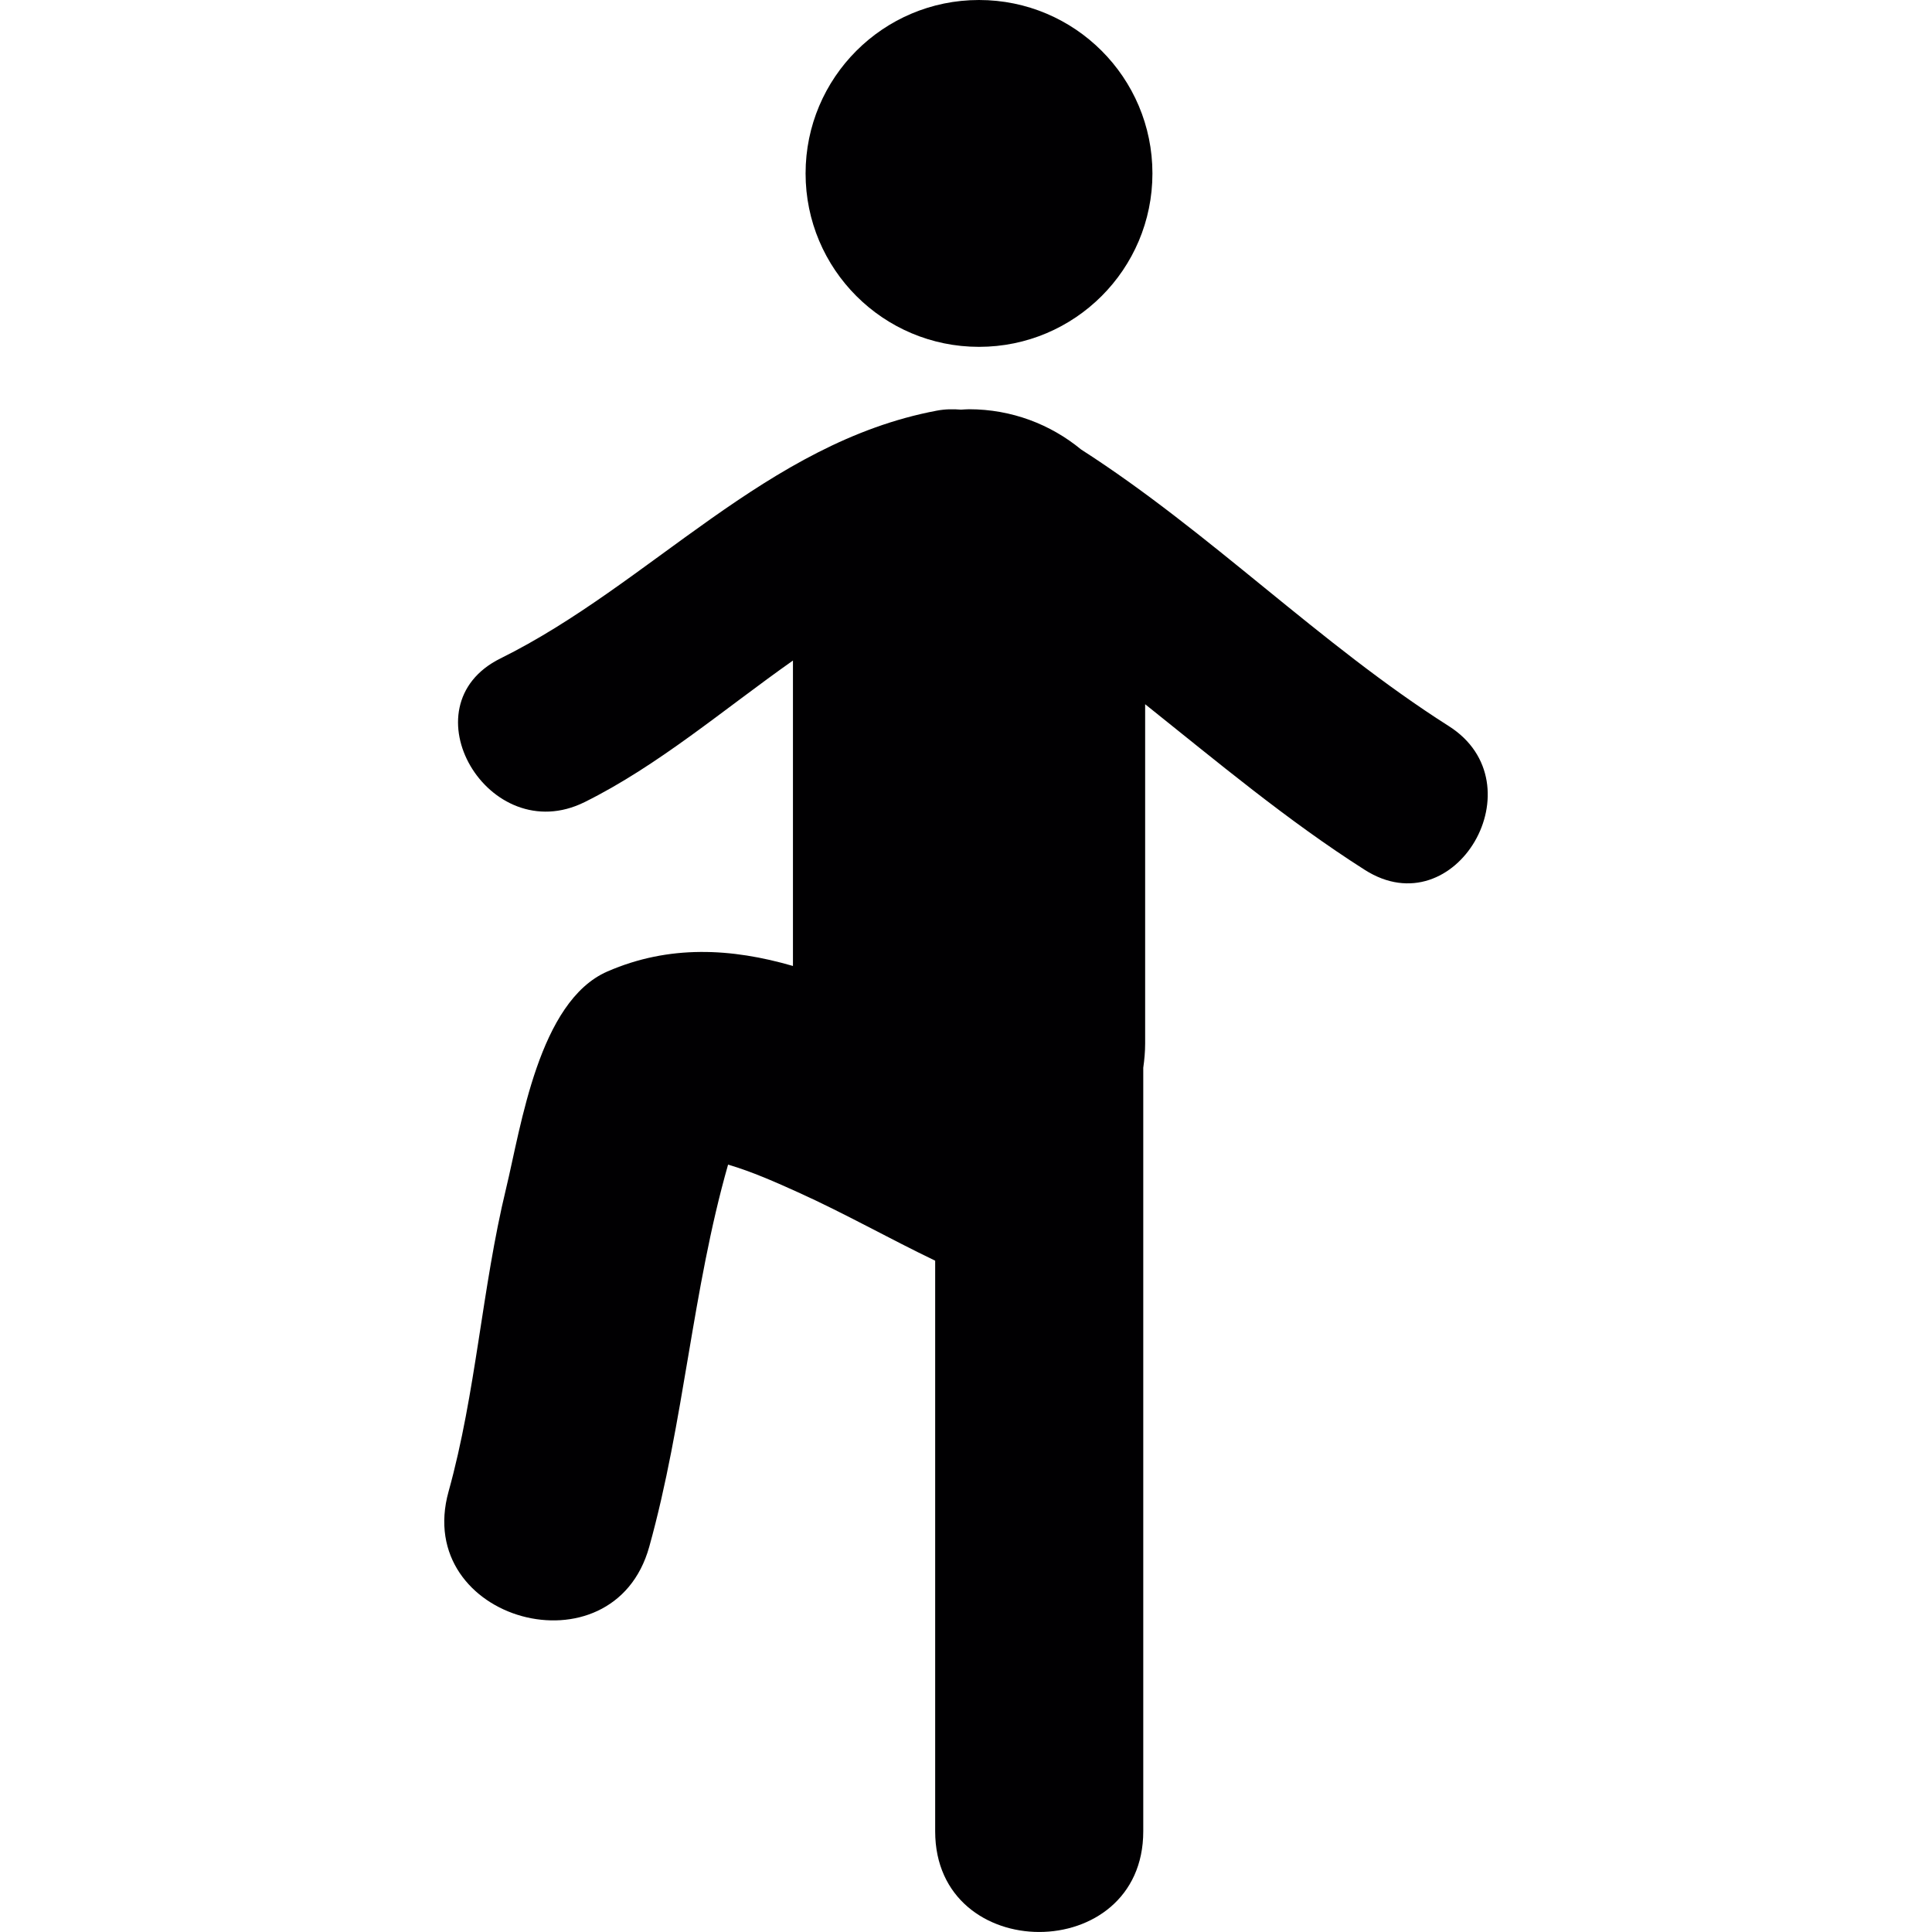
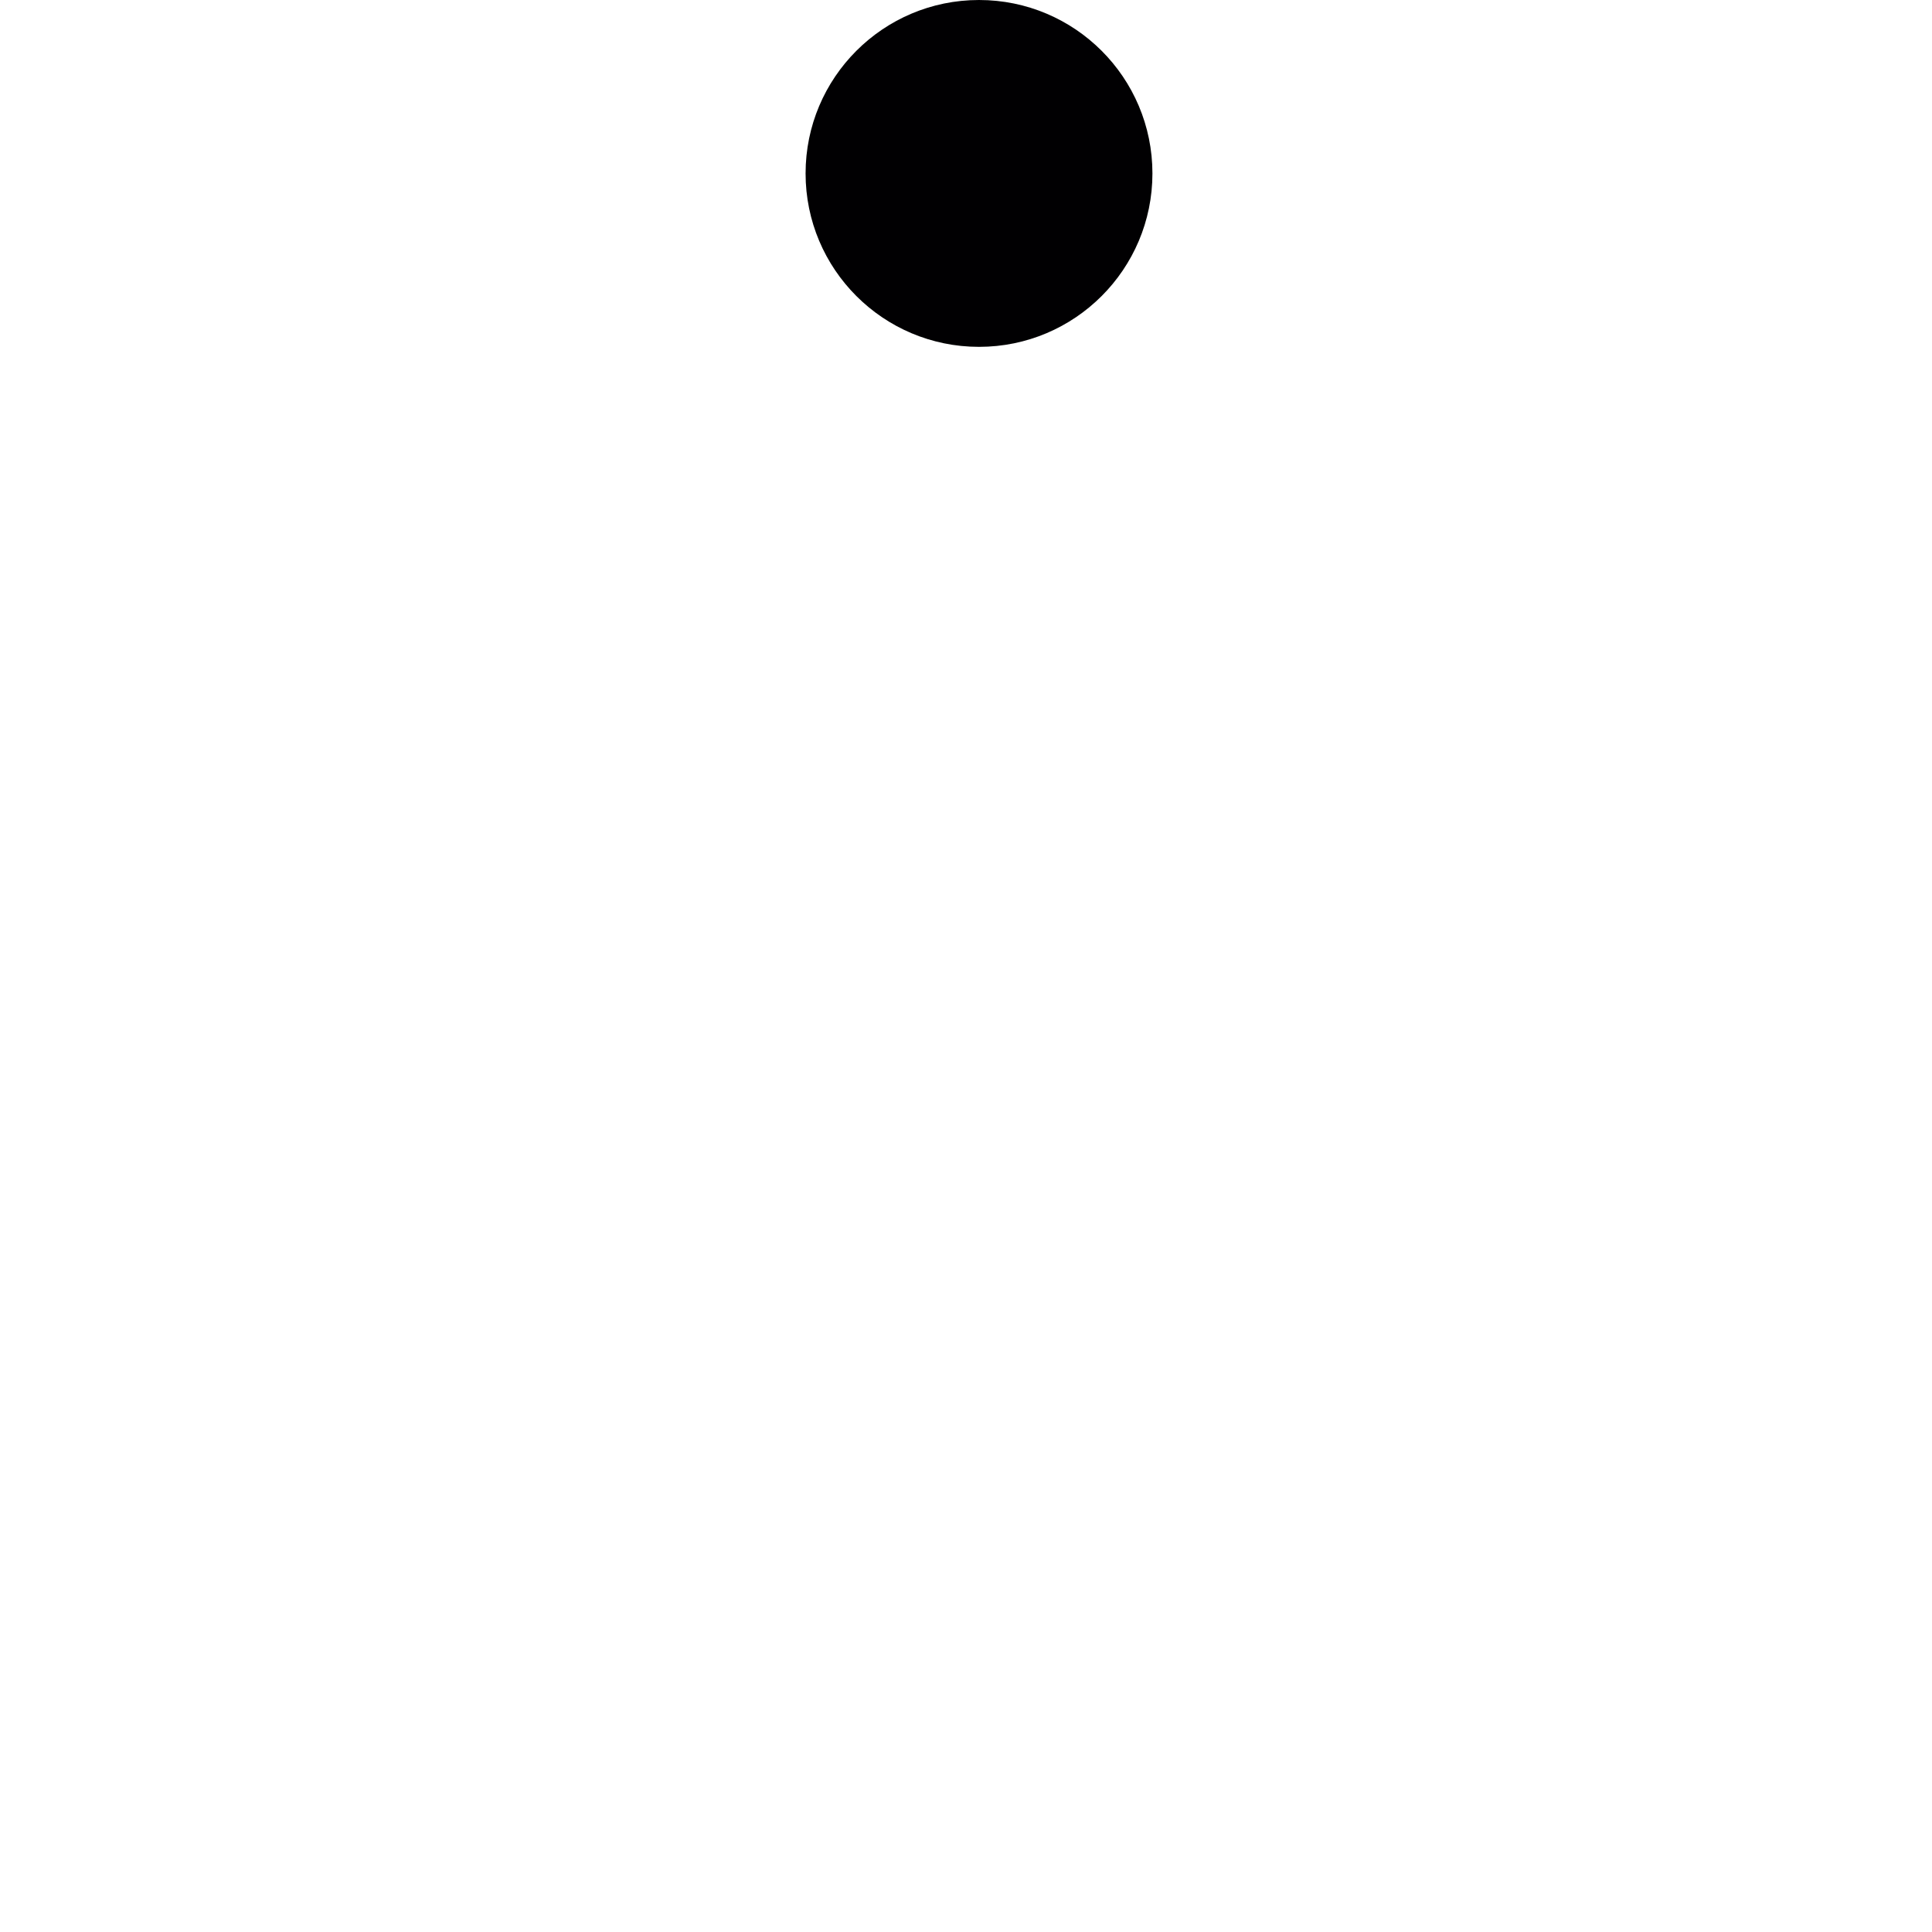
<svg xmlns="http://www.w3.org/2000/svg" height="800px" width="800px" version="1.1" id="Capa_1" viewBox="0 0 56.292 56.292" xml:space="preserve">
  <g>
    <g>
      <circle style="fill:#010002;" cx="28.525" cy="5.053" r="5.053" />
-       <path style="fill:#010002;" d="M42.216,21.158c-3.771-2.396-6.955-5.649-10.717-8.062c-0.888-0.732-2.025-1.172-3.265-1.172    c-0.079,0-0.154,0.008-0.232,0.012c-0.226-0.019-0.46-0.018-0.712,0.03c-4.959,0.936-8.332,5.053-12.707,7.218    c-2.804,1.388-0.346,5.571,2.448,4.188c2.146-1.062,4.061-2.708,6.073-4.126v8.899c-1.79-0.519-3.605-0.623-5.407,0.161    c-1.998,0.87-2.513,4.506-2.951,6.321c-0.706,2.915-0.875,5.952-1.676,8.831c-1.05,3.772,4.801,5.373,5.847,1.61    c1.018-3.656,1.25-7.465,2.297-11.135c0.703,0.207,1.386,0.512,2.042,0.808c1.355,0.612,2.653,1.349,3.992,1.991    c0,5.543,0,11.084,0,16.627c0,3.91,6.063,3.91,6.063,0c0-7.416,0-14.832,0-22.248c0.033-0.231,0.055-0.467,0.055-0.707v-9.885    c2.09,1.668,4.141,3.39,6.402,4.828C42.415,27.032,44.847,22.832,42.216,21.158z" />
    </g>
  </g>
</svg>